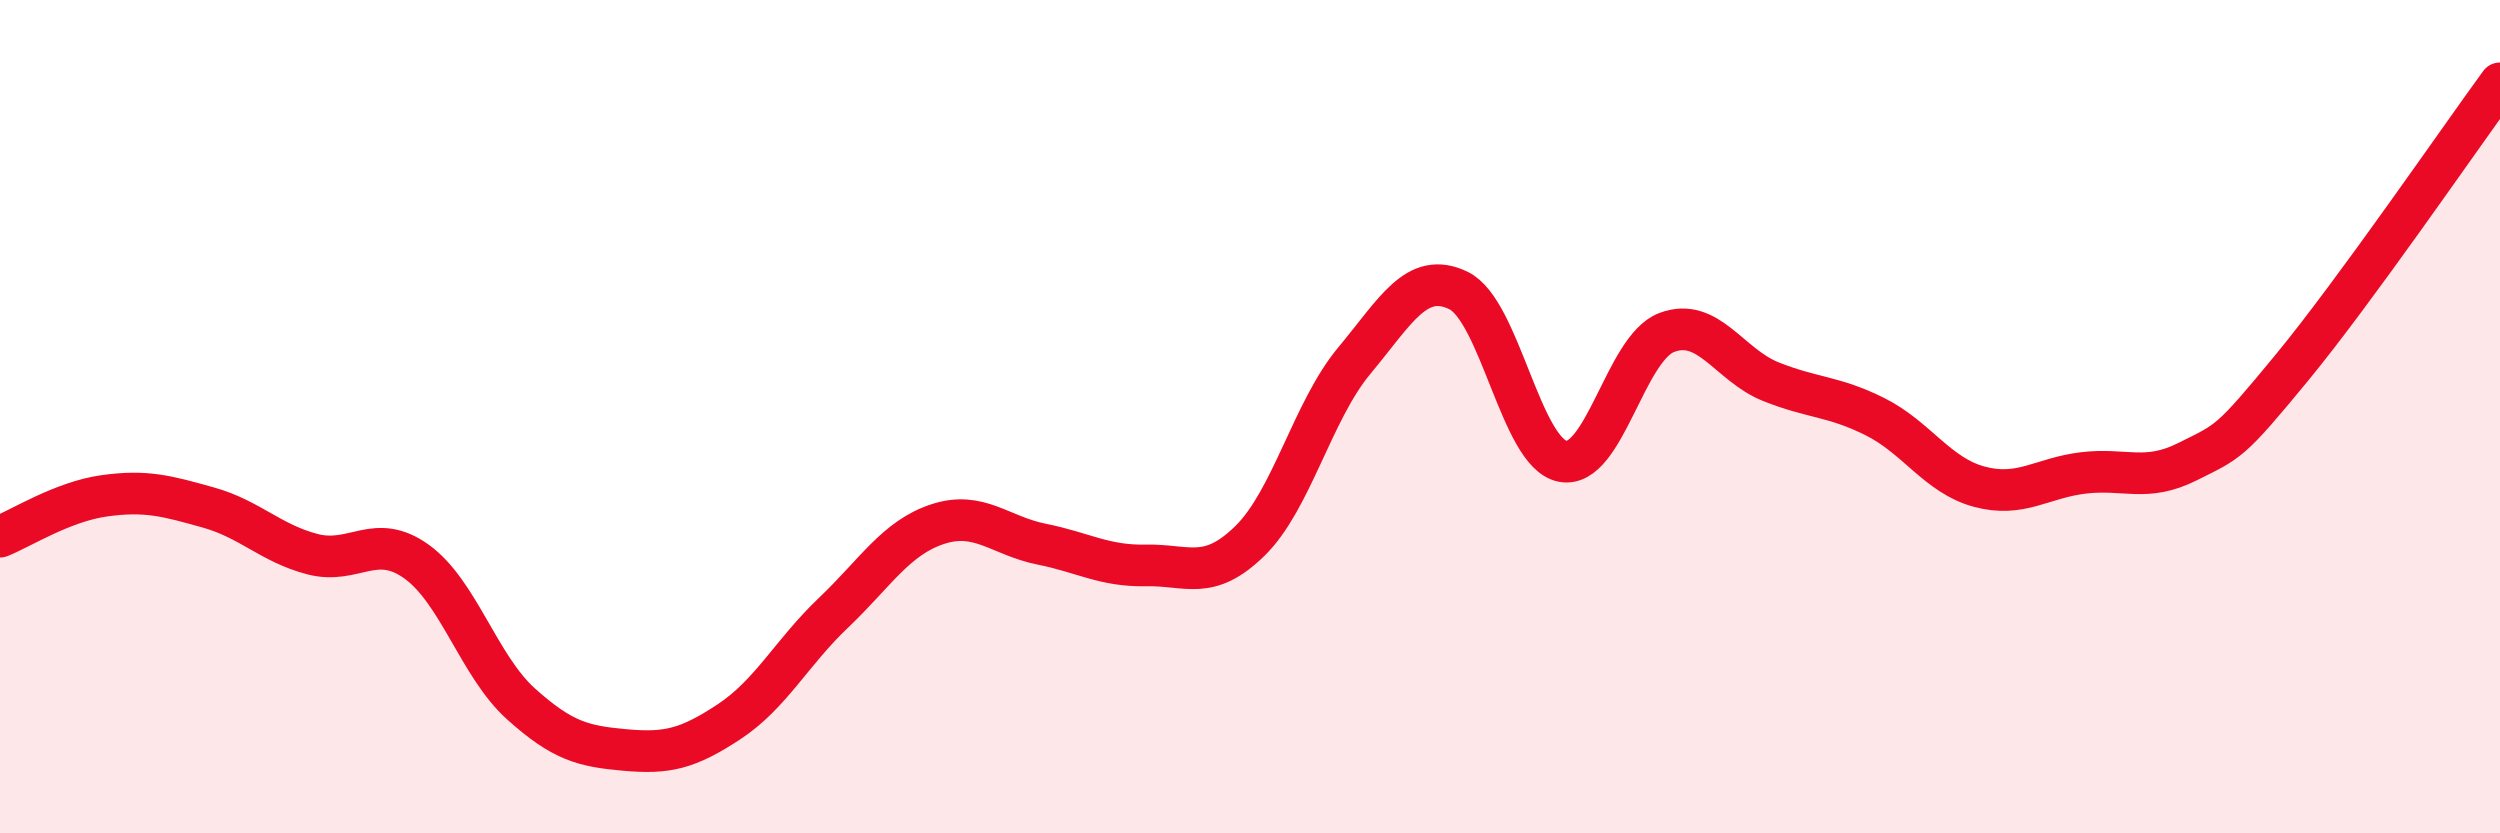
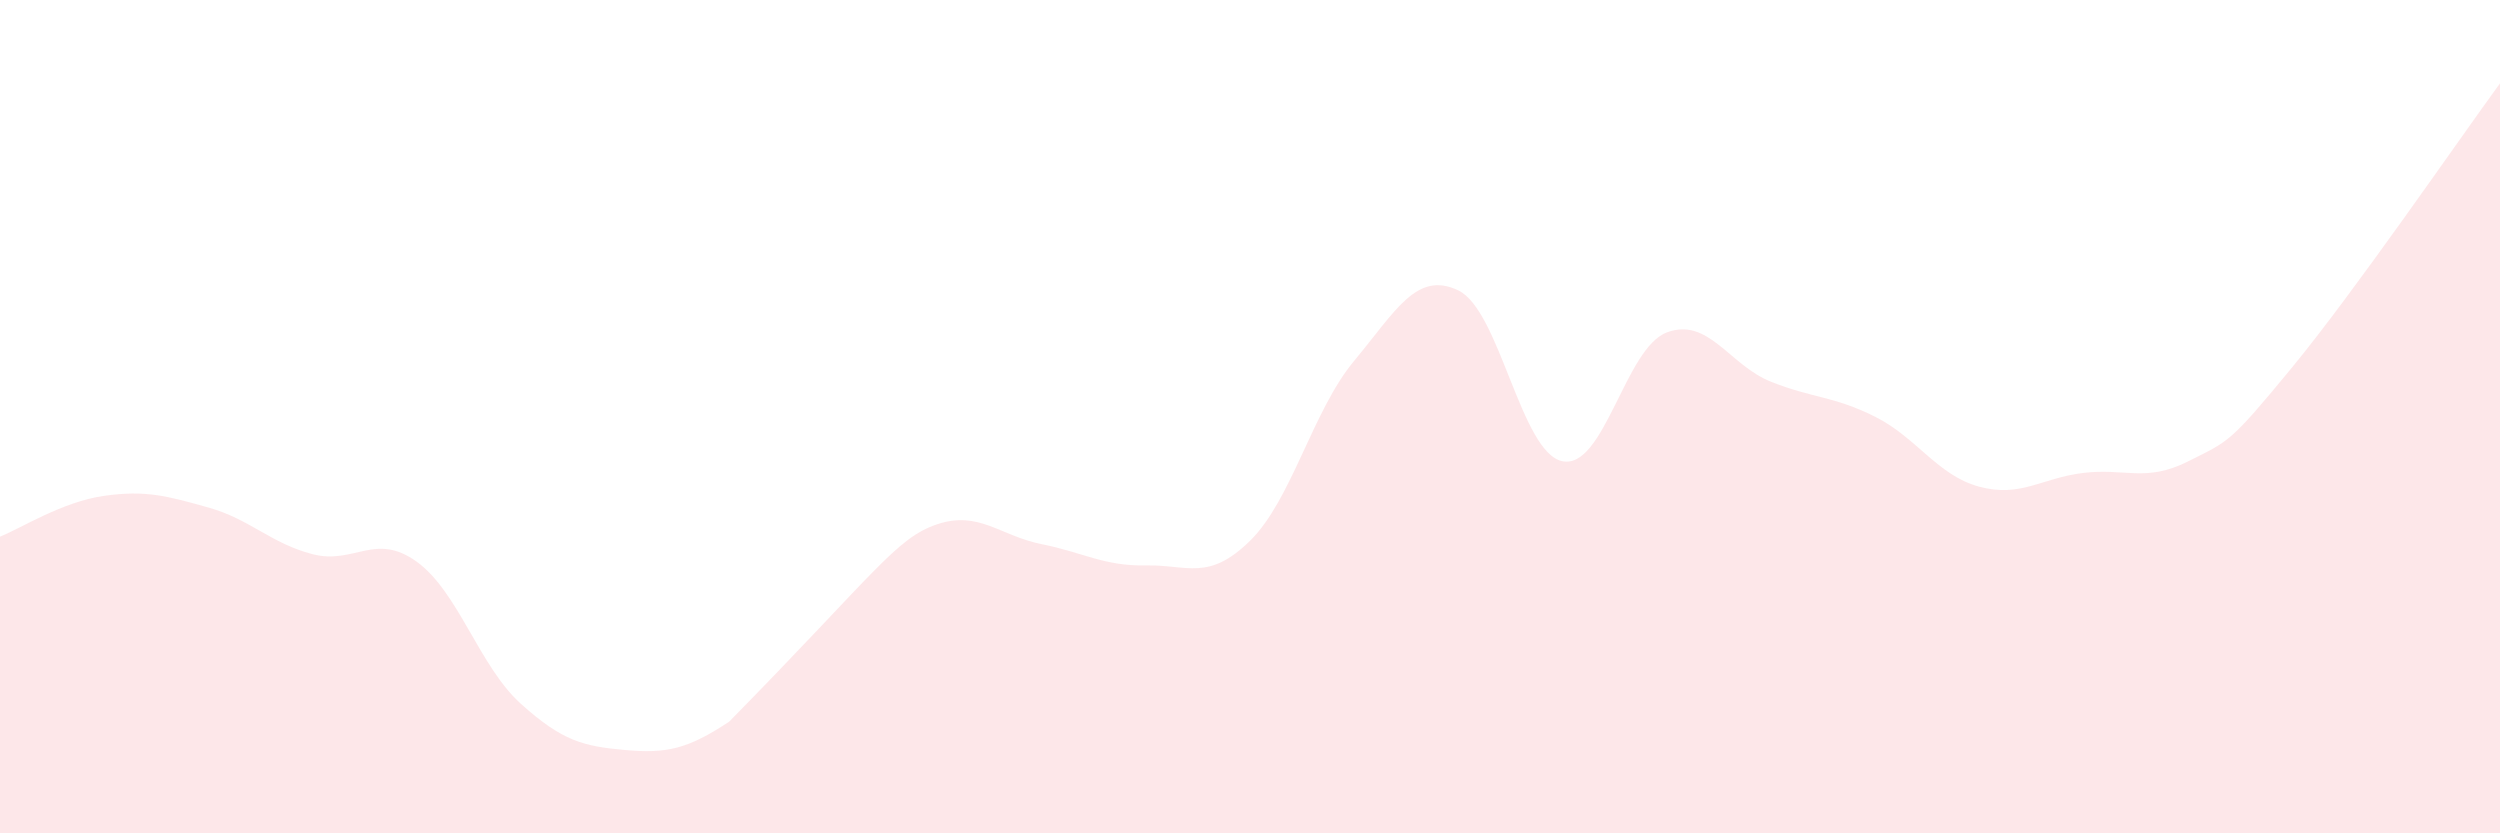
<svg xmlns="http://www.w3.org/2000/svg" width="60" height="20" viewBox="0 0 60 20">
-   <path d="M 0,12.88 C 0.5,12.68 1.5,12.04 2.5,11.9 C 3.5,11.76 4,11.9 5,12.18 C 6,12.46 6.5,13.04 7.5,13.3 C 8.5,13.56 9,12.76 10,13.48 C 11,14.2 11.5,15.99 12.5,16.89 C 13.5,17.79 14,17.91 15,18 C 16,18.09 16.5,17.98 17.5,17.32 C 18.5,16.66 19,15.66 20,14.71 C 21,13.76 21.5,12.91 22.5,12.58 C 23.5,12.25 24,12.86 25,13.06 C 26,13.26 26.5,13.59 27.5,13.57 C 28.5,13.55 29,13.96 30,12.98 C 31,12 31.5,9.86 32.5,8.66 C 33.5,7.46 34,6.49 35,6.97 C 36,7.45 36.5,10.87 37.5,11.07 C 38.5,11.27 39,8.36 40,7.98 C 41,7.6 41.5,8.76 42.5,9.16 C 43.5,9.56 44,9.5 45,10 C 46,10.5 46.5,11.41 47.5,11.68 C 48.5,11.95 49,11.47 50,11.35 C 51,11.23 51.5,11.58 52.5,11.08 C 53.5,10.58 53.5,10.65 55,8.83 C 56.5,7.01 59,3.37 60,2L60 20L0 20Z" fill="#EB0A25" opacity="0.1" stroke-linecap="round" stroke-linejoin="round" />
-   <path d="M 0,12.88 C 0.5,12.68 1.5,12.04 2.5,11.9 C 3.5,11.76 4,11.9 5,12.18 C 6,12.46 6.5,13.04 7.5,13.3 C 8.5,13.56 9,12.76 10,13.48 C 11,14.2 11.5,15.99 12.5,16.89 C 13.5,17.79 14,17.91 15,18 C 16,18.09 16.5,17.98 17.5,17.32 C 18.5,16.66 19,15.66 20,14.71 C 21,13.76 21.5,12.91 22.5,12.58 C 23.5,12.25 24,12.86 25,13.06 C 26,13.26 26.5,13.59 27.5,13.57 C 28.5,13.55 29,13.96 30,12.98 C 31,12 31.5,9.86 32.5,8.66 C 33.5,7.46 34,6.49 35,6.97 C 36,7.45 36.5,10.87 37.5,11.07 C 38.5,11.27 39,8.36 40,7.98 C 41,7.6 41.5,8.76 42.5,9.16 C 43.5,9.56 44,9.5 45,10 C 46,10.5 46.5,11.41 47.5,11.68 C 48.5,11.95 49,11.47 50,11.35 C 51,11.23 51.5,11.58 52.5,11.08 C 53.5,10.58 53.5,10.65 55,8.83 C 56.5,7.01 59,3.37 60,2" stroke="#EB0A25" stroke-width="1" fill="none" stroke-linecap="round" stroke-linejoin="round" />
+   <path d="M 0,12.88 C 0.5,12.68 1.5,12.04 2.5,11.9 C 3.5,11.76 4,11.9 5,12.18 C 6,12.46 6.5,13.04 7.5,13.3 C 8.5,13.56 9,12.76 10,13.48 C 11,14.2 11.5,15.99 12.5,16.89 C 13.5,17.79 14,17.91 15,18 C 16,18.09 16.5,17.98 17.5,17.32 C 21,13.76 21.5,12.91 22.5,12.58 C 23.5,12.25 24,12.86 25,13.06 C 26,13.26 26.5,13.59 27.5,13.57 C 28.5,13.55 29,13.96 30,12.98 C 31,12 31.5,9.86 32.5,8.66 C 33.5,7.46 34,6.49 35,6.97 C 36,7.45 36.5,10.87 37.5,11.07 C 38.5,11.27 39,8.36 40,7.98 C 41,7.6 41.5,8.76 42.5,9.16 C 43.5,9.56 44,9.5 45,10 C 46,10.5 46.5,11.41 47.5,11.68 C 48.5,11.95 49,11.47 50,11.35 C 51,11.23 51.5,11.58 52.5,11.08 C 53.5,10.58 53.5,10.65 55,8.83 C 56.5,7.01 59,3.37 60,2L60 20L0 20Z" fill="#EB0A25" opacity="0.1" stroke-linecap="round" stroke-linejoin="round" />
</svg>